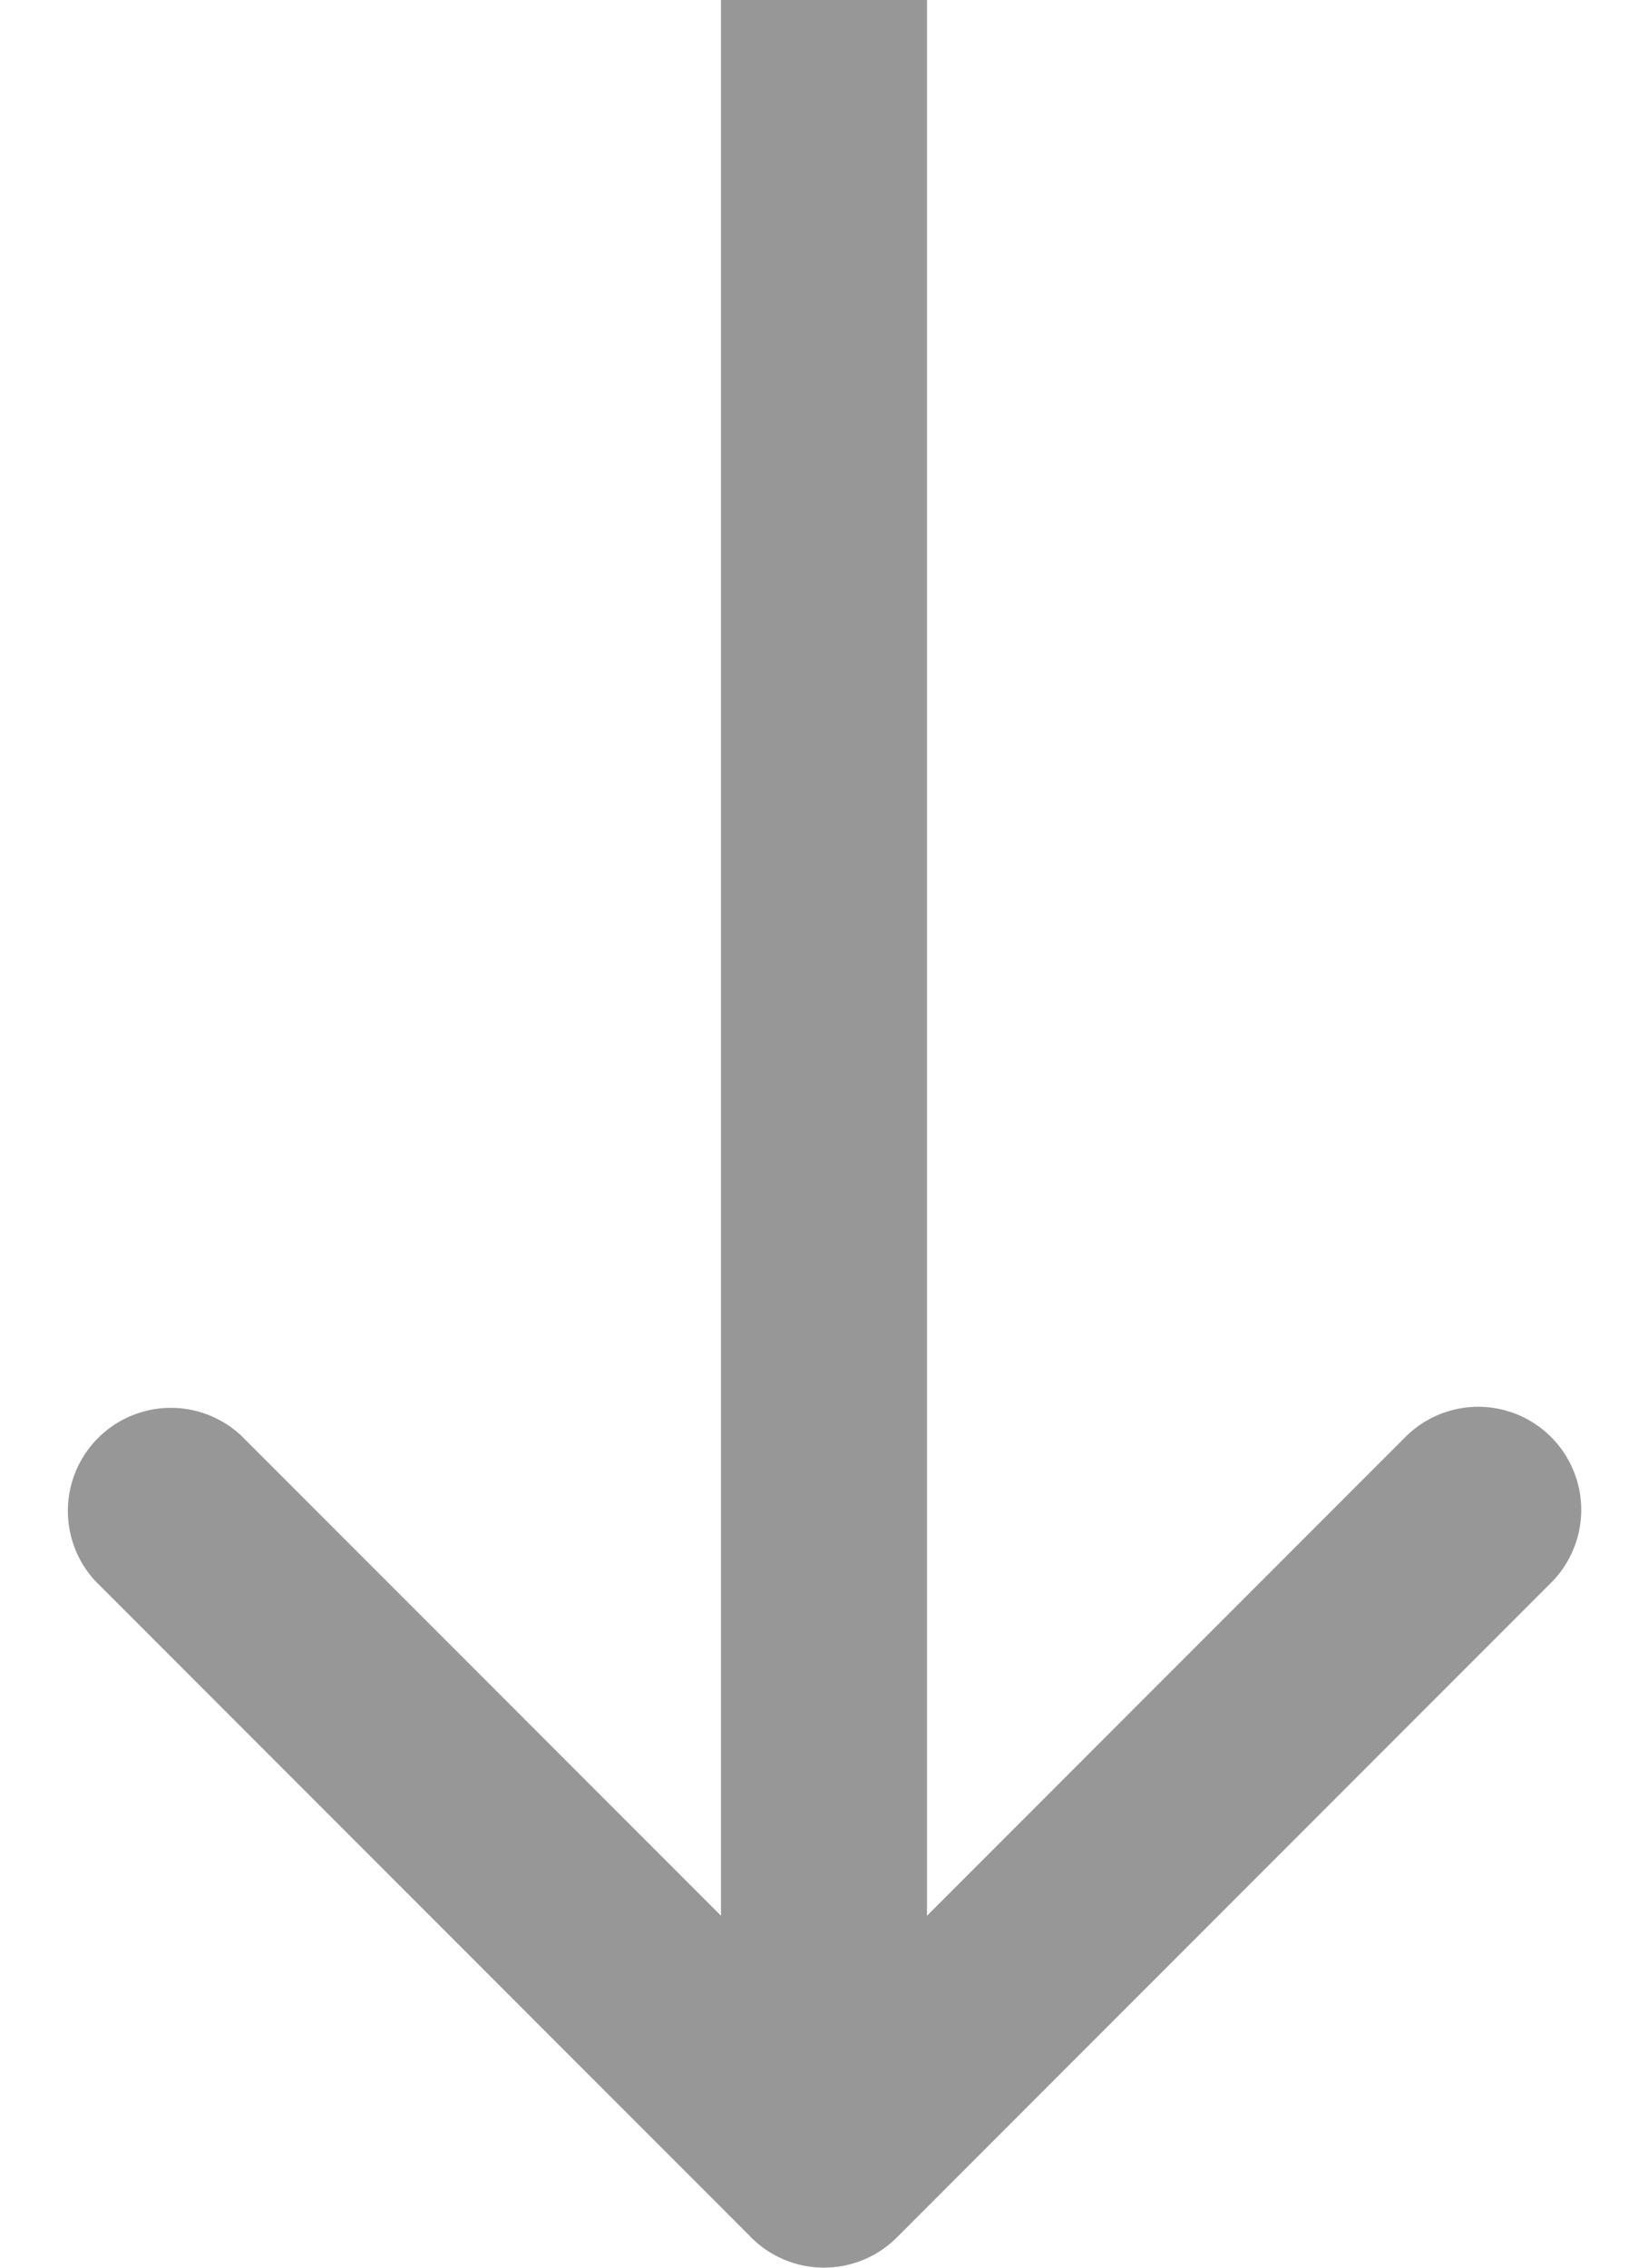
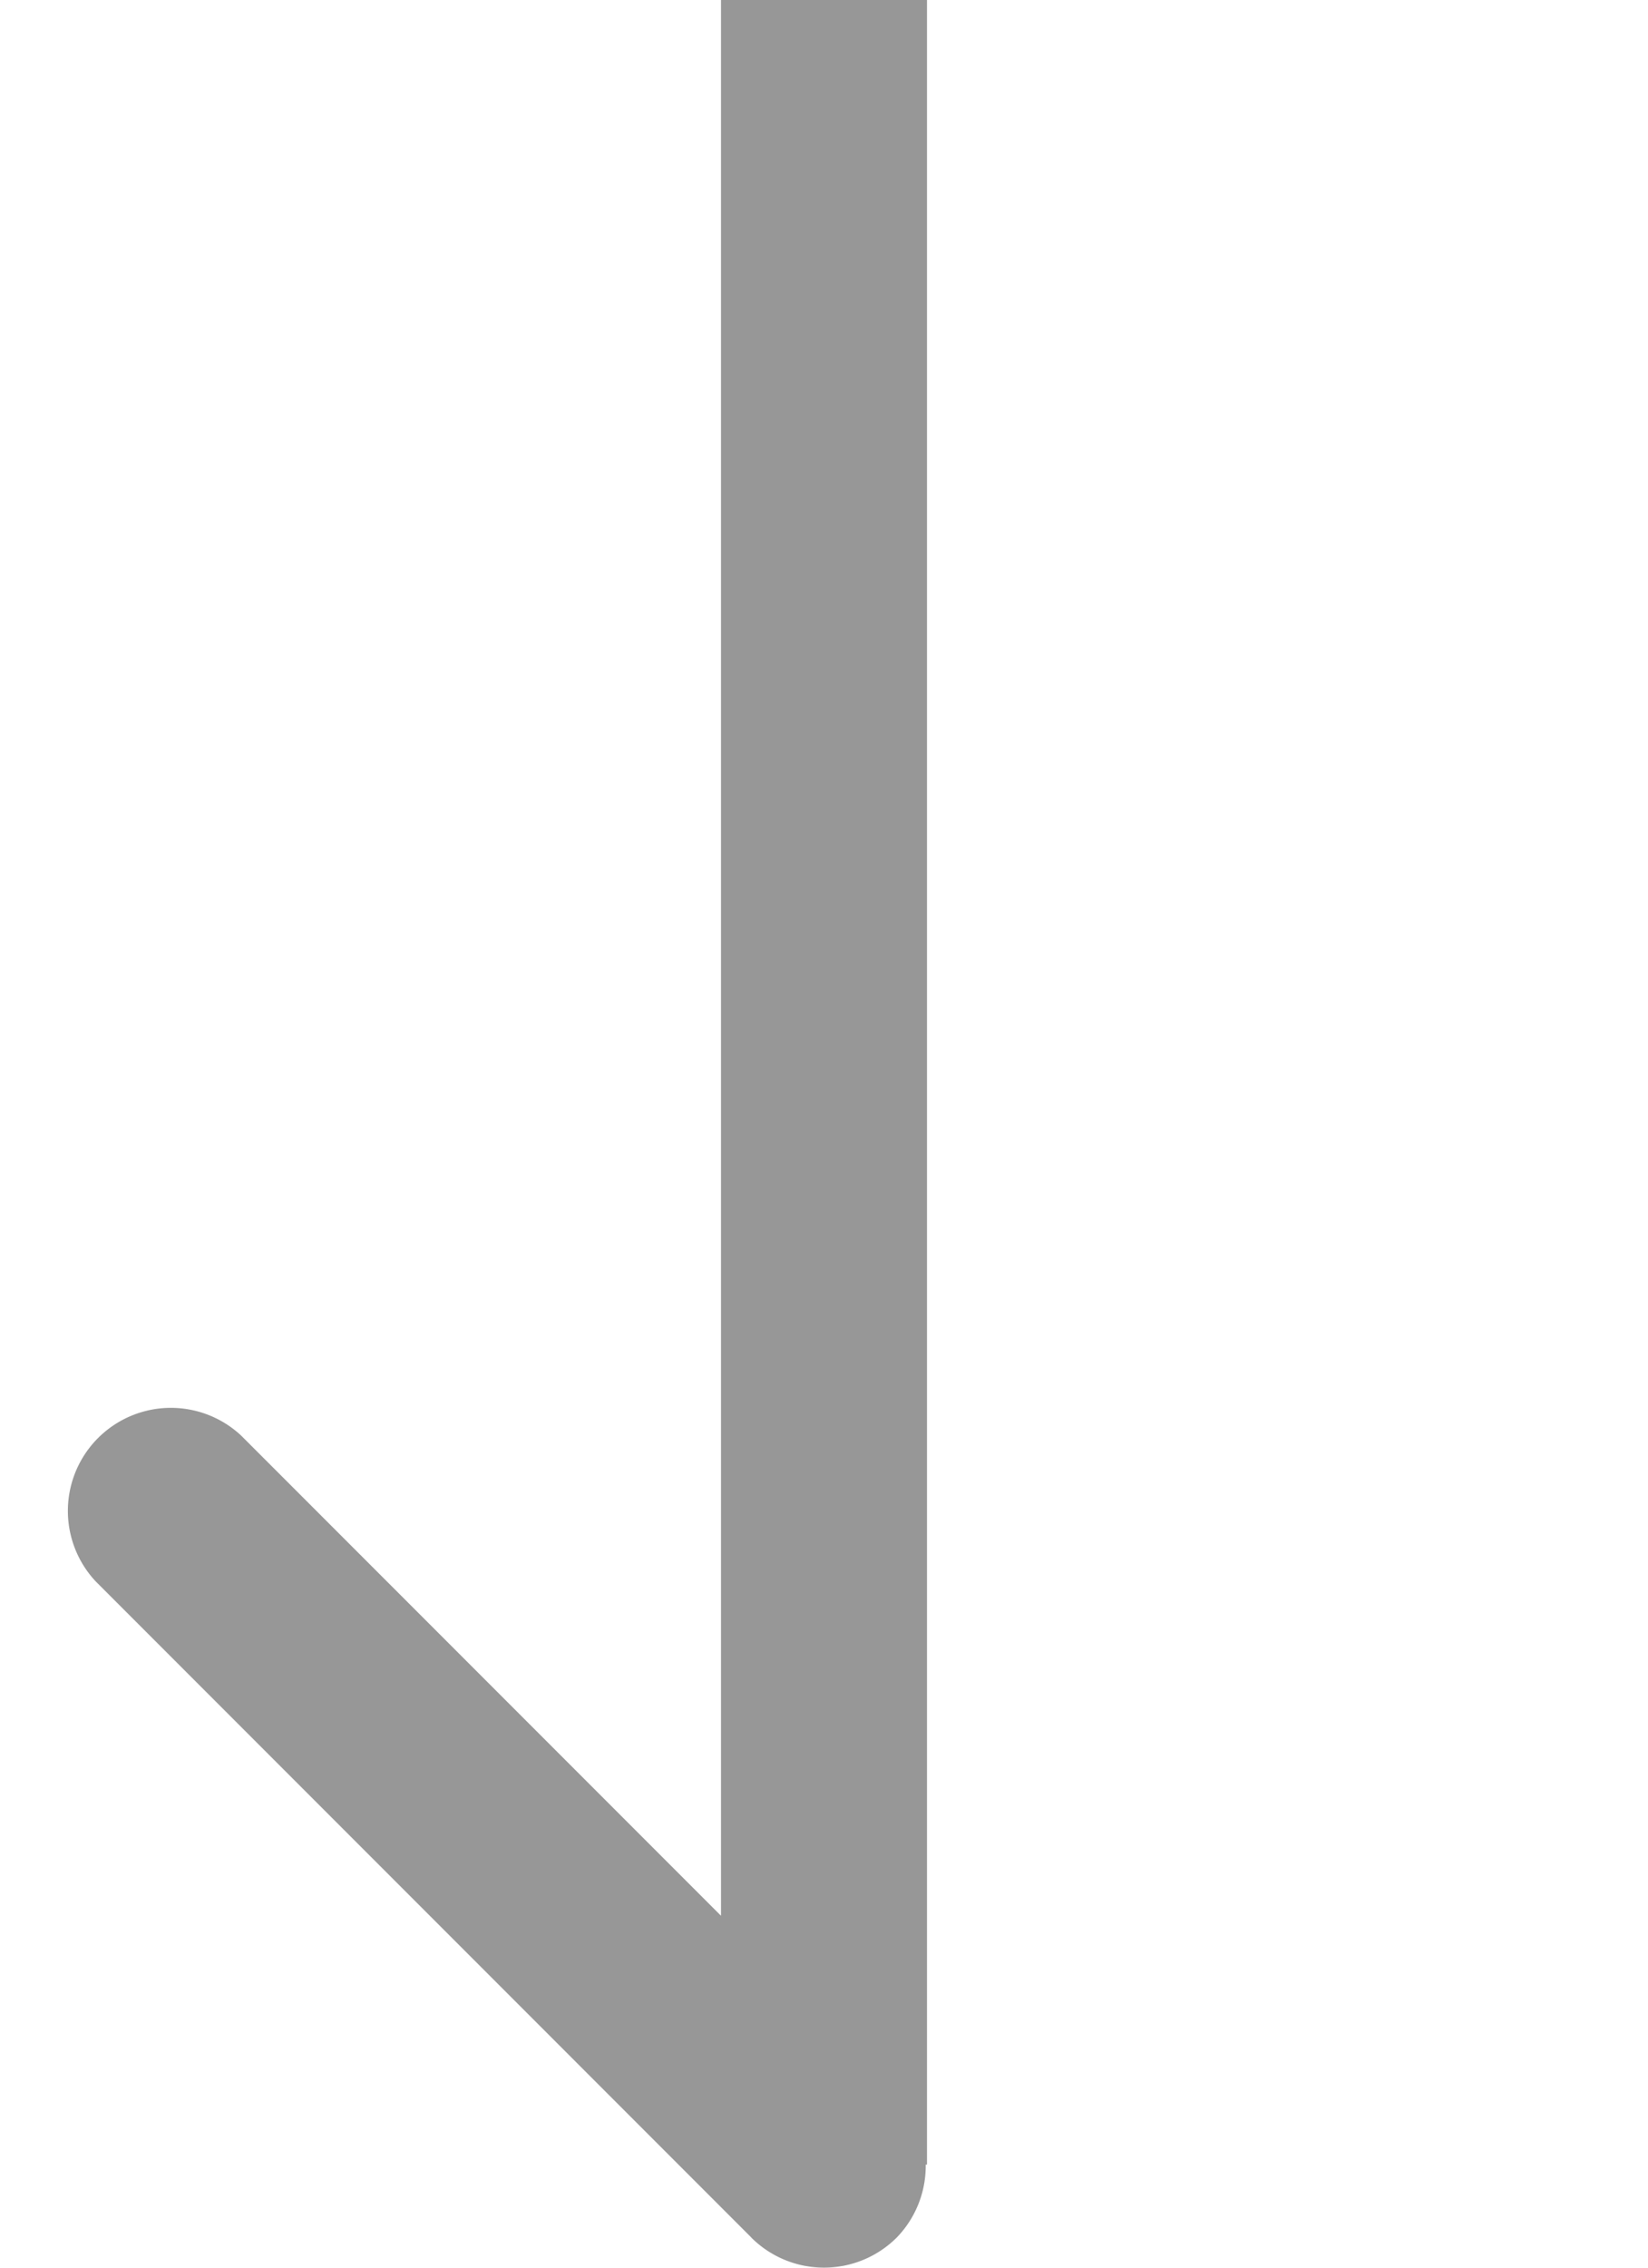
<svg xmlns="http://www.w3.org/2000/svg" width="16" height="22" fill="none">
-   <path d="M7.293 21.707a1 1 0 001.414 0l6.364-6.364a1 1 0 00-1.414-1.414L8 19.586l-5.657-5.657A1 1 0 00.93 15.343l6.364 6.364zM7 0v21h2V0H7z" fill="#979797" />
+   <path d="M7.293 21.707a1 1 0 001.414 0a1 1 0 00-1.414-1.414L8 19.586l-5.657-5.657A1 1 0 00.93 15.343l6.364 6.364zM7 0v21h2V0H7z" fill="#979797" />
</svg>